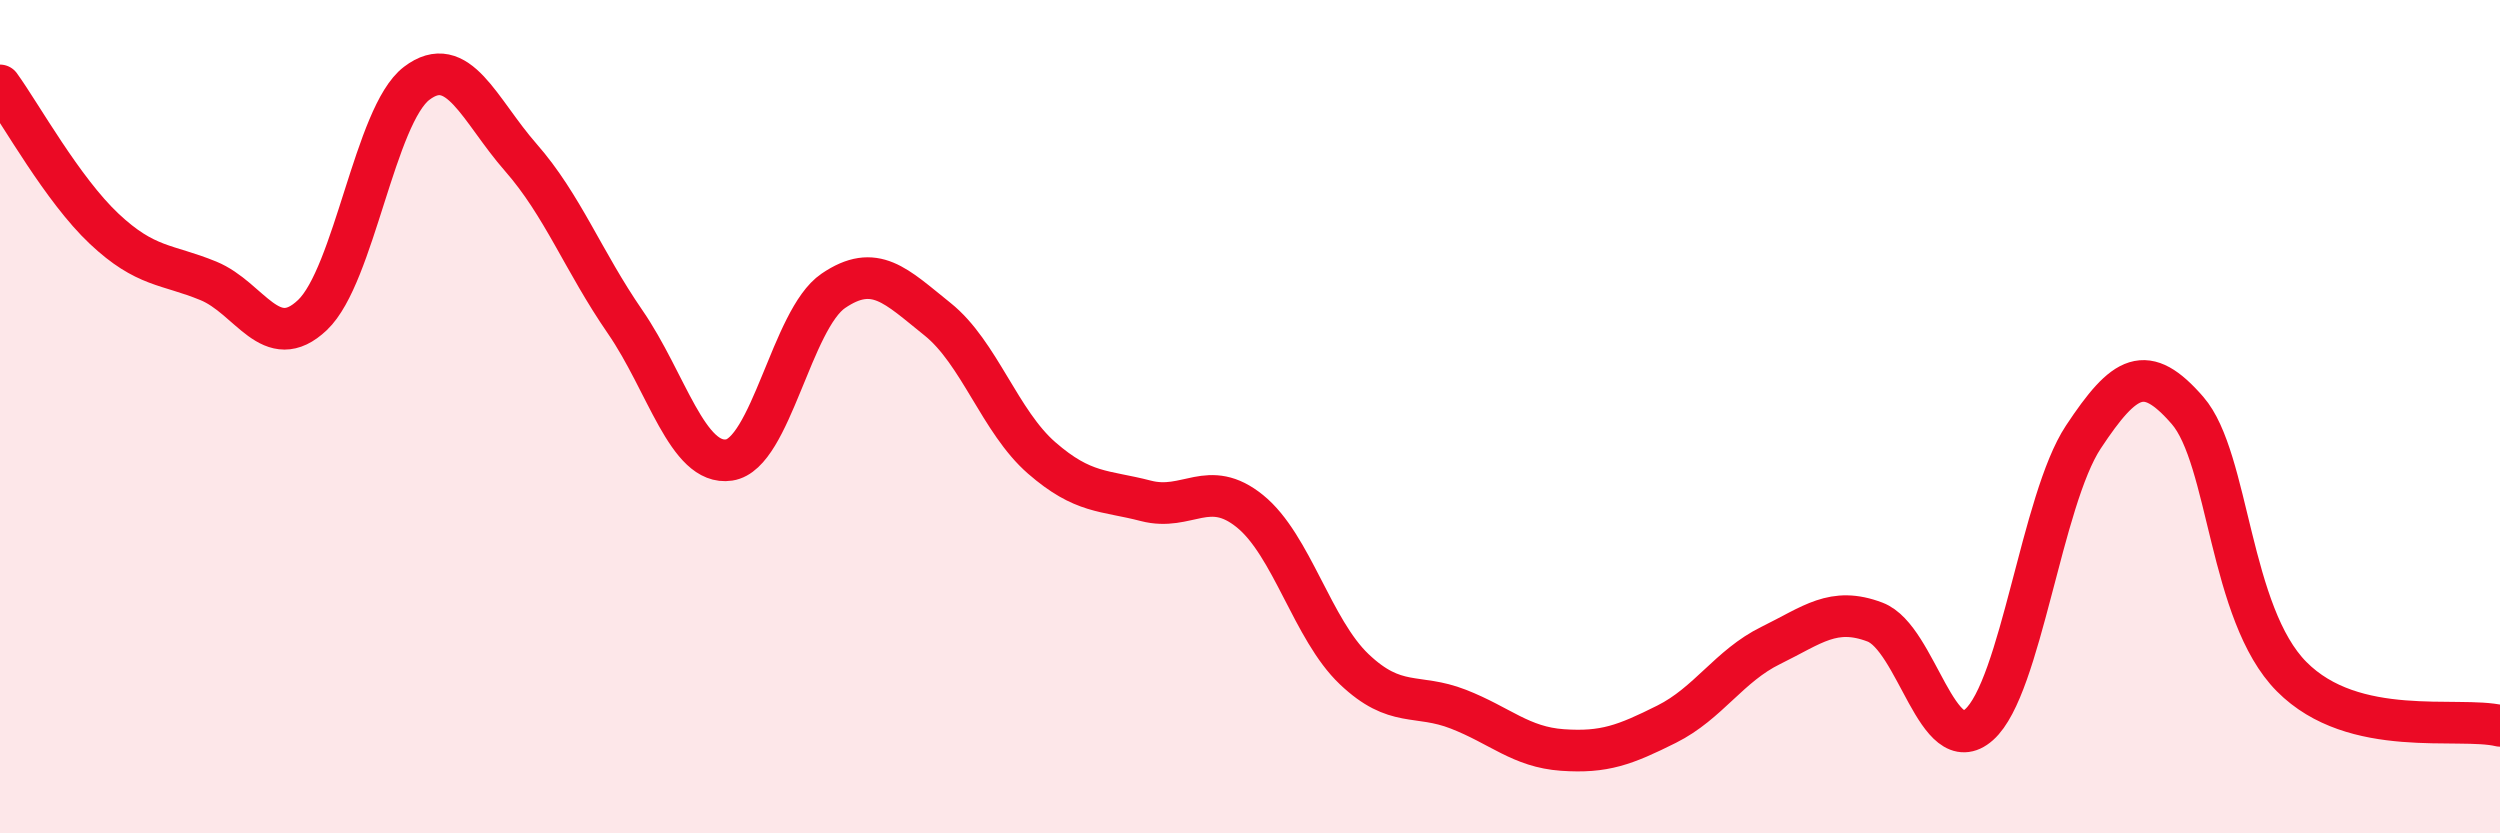
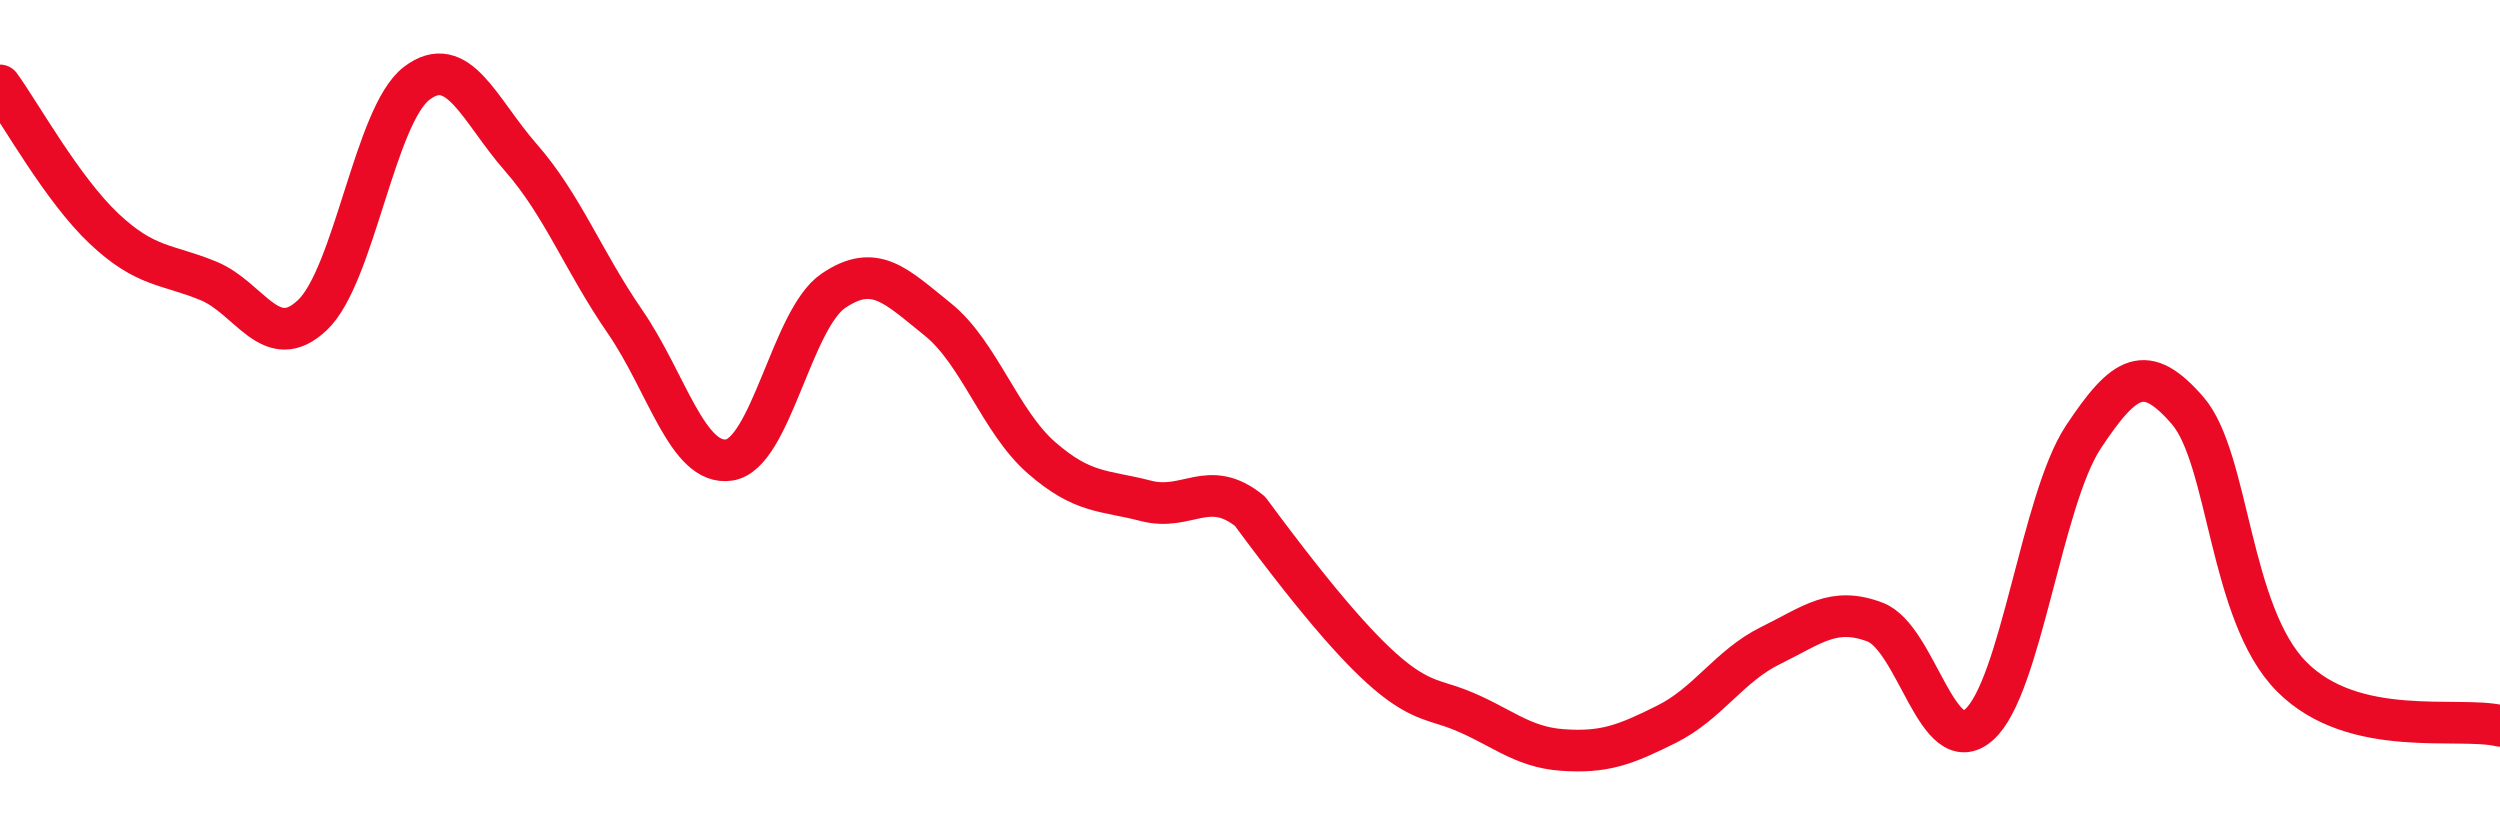
<svg xmlns="http://www.w3.org/2000/svg" width="60" height="20" viewBox="0 0 60 20">
-   <path d="M 0,2.05 C 0.5,2.74 1.5,4.55 2.5,5.49 C 3.5,6.43 4,6.33 5,6.74 C 6,7.15 6.5,8.51 7.5,7.56 C 8.5,6.61 9,2.76 10,2 C 11,1.24 11.5,2.64 12.5,3.78 C 13.5,4.92 14,6.27 15,7.72 C 16,9.17 16.5,11.19 17.5,11.04 C 18.5,10.89 19,7.66 20,6.98 C 21,6.3 21.5,6.86 22.5,7.66 C 23.5,8.46 24,10.12 25,10.99 C 26,11.86 26.5,11.76 27.5,12.02 C 28.5,12.28 29,11.46 30,12.27 C 31,13.08 31.5,15.11 32.5,16.06 C 33.5,17.01 34,16.63 35,17.02 C 36,17.41 36.5,17.93 37.5,18 C 38.5,18.07 39,17.88 40,17.38 C 41,16.88 41.5,15.98 42.5,15.49 C 43.5,15 44,14.55 45,14.93 C 46,15.31 46.5,18.28 47.5,17.39 C 48.5,16.5 49,12 50,10.49 C 51,8.98 51.5,8.7 52.5,9.85 C 53.5,11 53.5,14.73 55,16.24 C 56.5,17.75 59,17.18 60,17.42L60 20L0 20Z" fill="#EB0A25" opacity="0.1" stroke-linecap="round" stroke-linejoin="round" />
-   <path d="M 0,2.05 C 0.5,2.74 1.5,4.55 2.5,5.49 C 3.5,6.43 4,6.33 5,6.74 C 6,7.15 6.5,8.51 7.5,7.56 C 8.5,6.61 9,2.76 10,2 C 11,1.24 11.5,2.64 12.5,3.78 C 13.5,4.92 14,6.27 15,7.72 C 16,9.17 16.5,11.19 17.5,11.04 C 18.5,10.89 19,7.66 20,6.98 C 21,6.3 21.5,6.86 22.5,7.66 C 23.5,8.46 24,10.12 25,10.99 C 26,11.86 26.5,11.76 27.5,12.02 C 28.5,12.28 29,11.46 30,12.27 C 31,13.08 31.5,15.11 32.5,16.06 C 33.5,17.01 34,16.63 35,17.02 C 36,17.41 36.5,17.93 37.5,18 C 38.5,18.07 39,17.88 40,17.38 C 41,16.88 41.5,15.98 42.5,15.49 C 43.5,15 44,14.55 45,14.93 C 46,15.31 46.5,18.28 47.5,17.39 C 48.5,16.5 49,12 50,10.49 C 51,8.98 51.5,8.7 52.5,9.85 C 53.5,11 53.5,14.73 55,16.24 C 56.5,17.75 59,17.18 60,17.42" stroke="#EB0A25" stroke-width="1" fill="none" stroke-linecap="round" stroke-linejoin="round" />
+   <path d="M 0,2.05 C 0.5,2.74 1.5,4.55 2.5,5.49 C 3.5,6.43 4,6.33 5,6.74 C 6,7.15 6.5,8.51 7.5,7.56 C 8.5,6.61 9,2.76 10,2 C 11,1.24 11.5,2.64 12.5,3.78 C 13.5,4.92 14,6.27 15,7.72 C 16,9.17 16.5,11.19 17.5,11.04 C 18.5,10.89 19,7.66 20,6.98 C 21,6.3 21.5,6.86 22.5,7.66 C 23.5,8.46 24,10.12 25,10.99 C 26,11.86 26.5,11.76 27.5,12.02 C 28.5,12.28 29,11.46 30,12.27 C 33.5,17.01 34,16.63 35,17.02 C 36,17.41 36.5,17.93 37.5,18 C 38.5,18.07 39,17.88 40,17.38 C 41,16.88 41.5,15.98 42.5,15.49 C 43.5,15 44,14.55 45,14.93 C 46,15.31 46.5,18.28 47.5,17.39 C 48.5,16.5 49,12 50,10.49 C 51,8.98 51.5,8.7 52.5,9.85 C 53.5,11 53.5,14.73 55,16.24 C 56.5,17.75 59,17.18 60,17.42" stroke="#EB0A25" stroke-width="1" fill="none" stroke-linecap="round" stroke-linejoin="round" />
</svg>